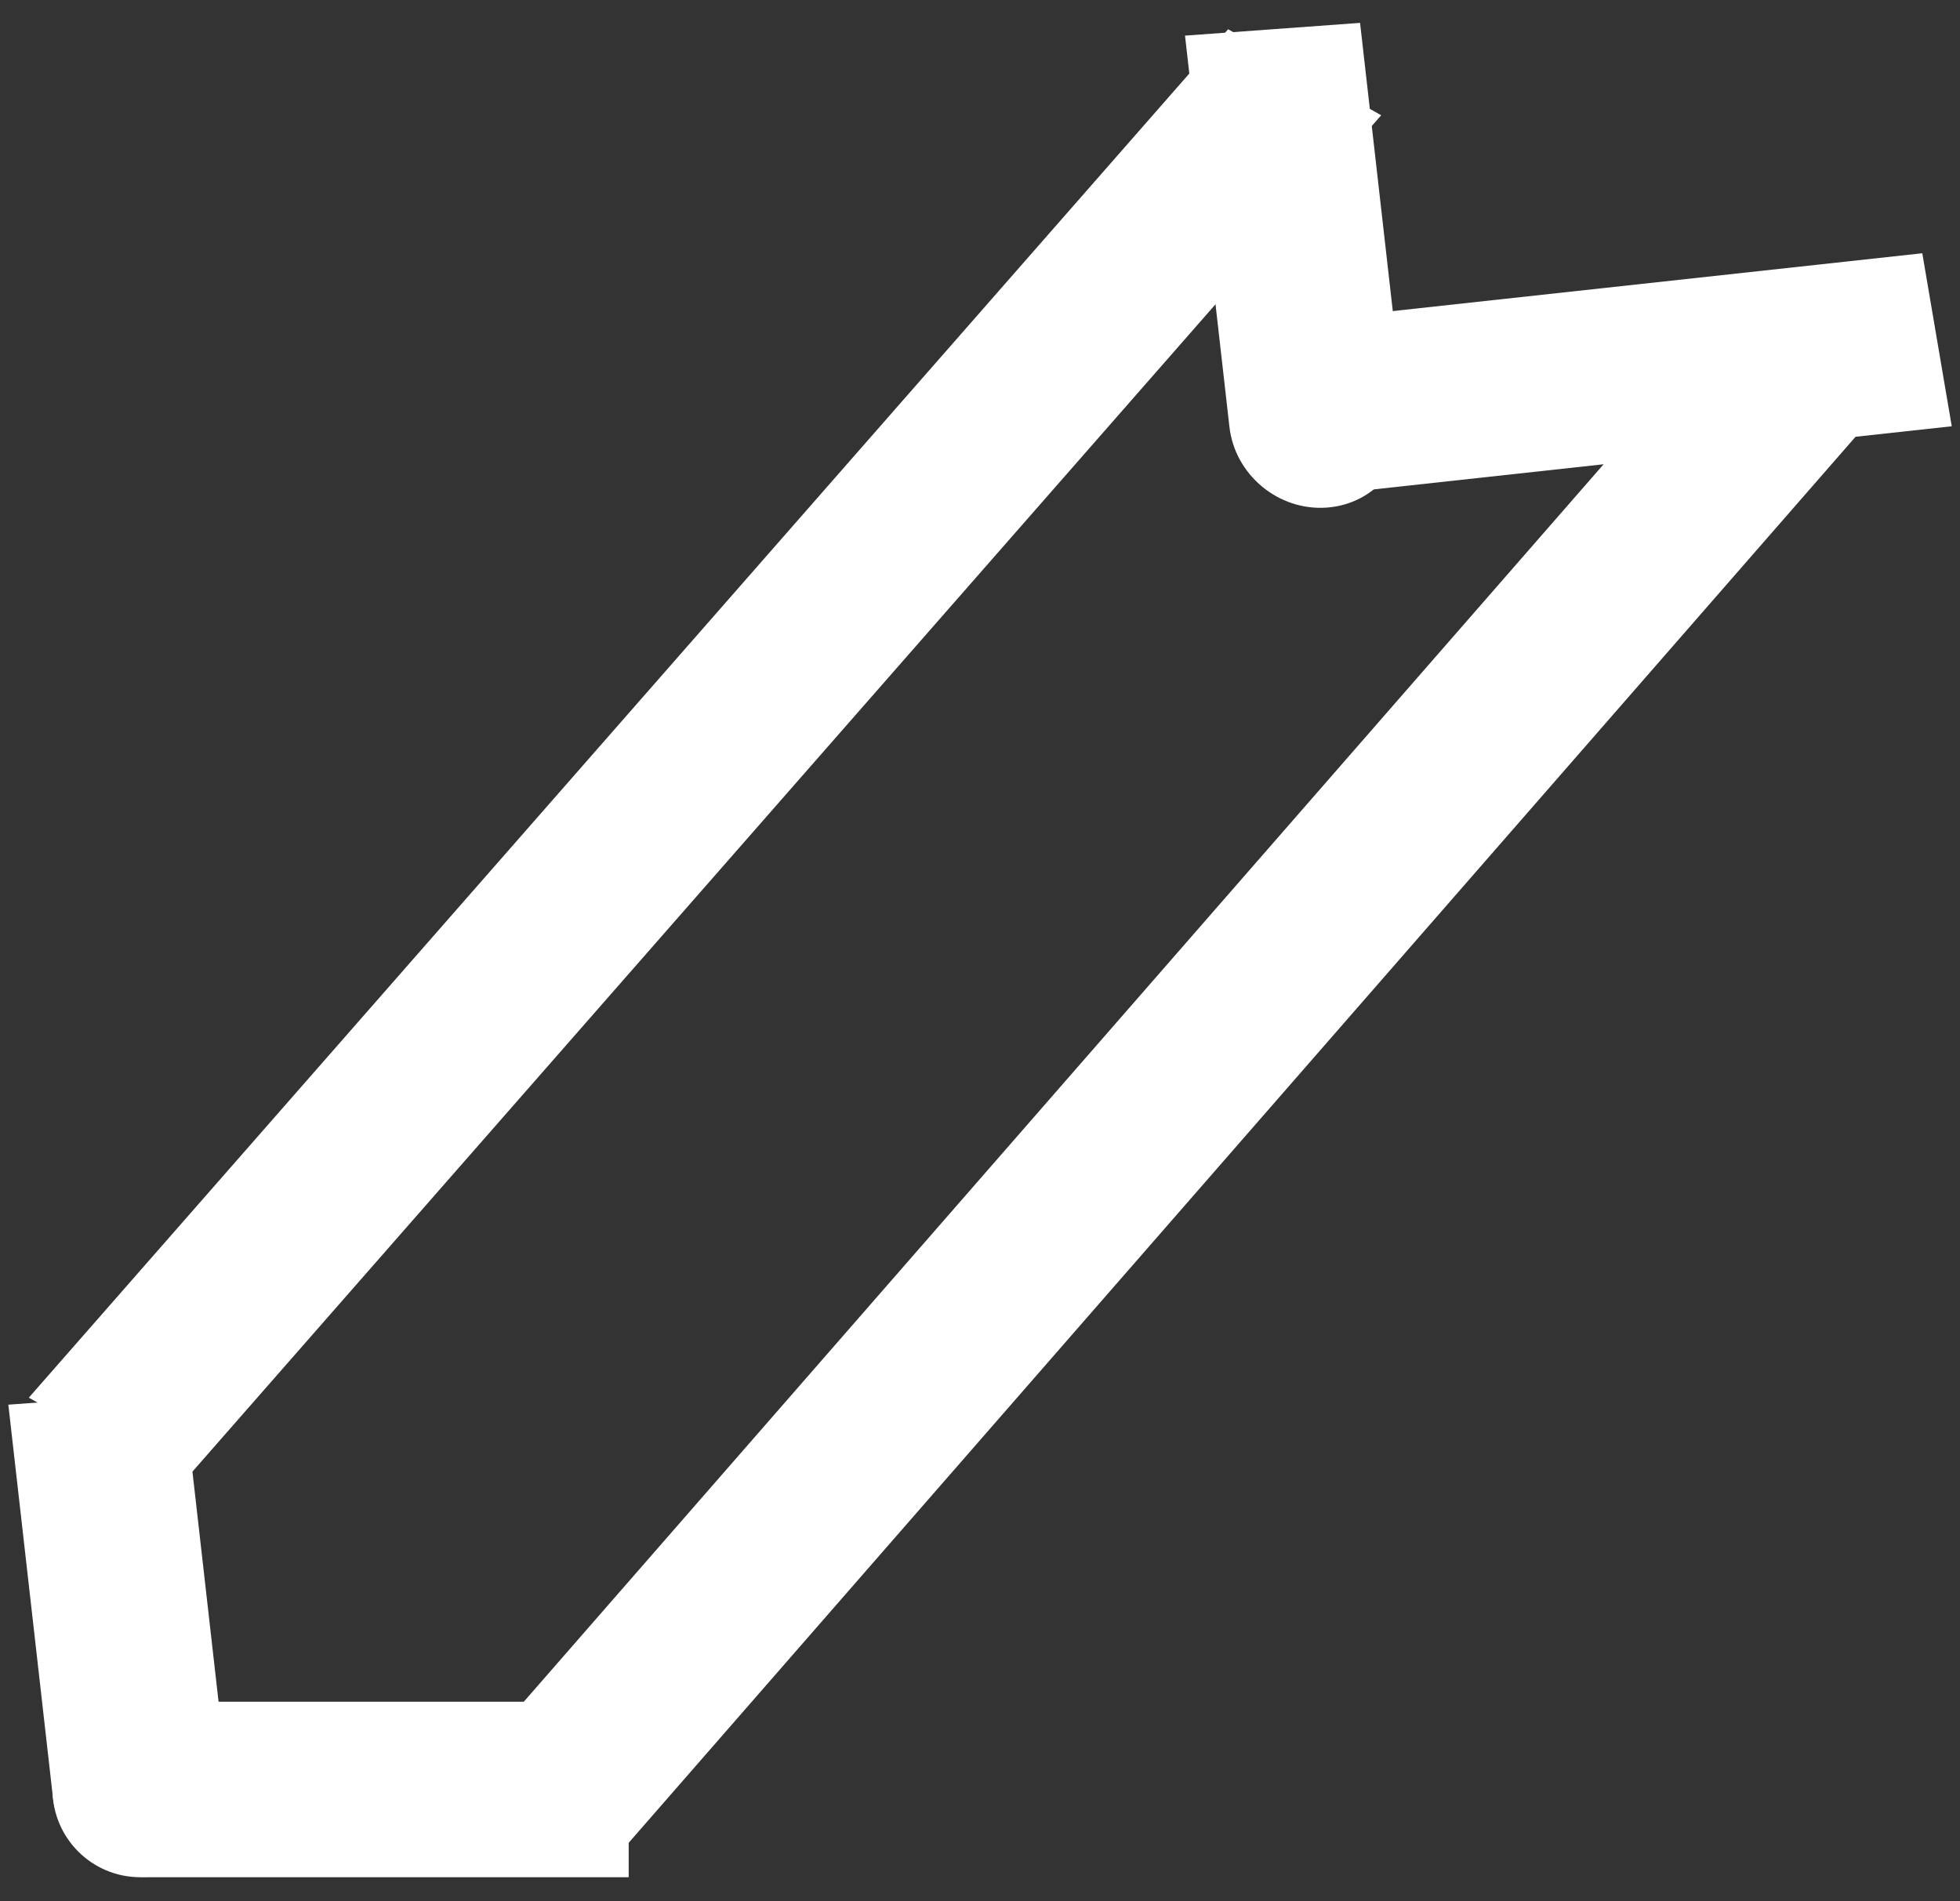
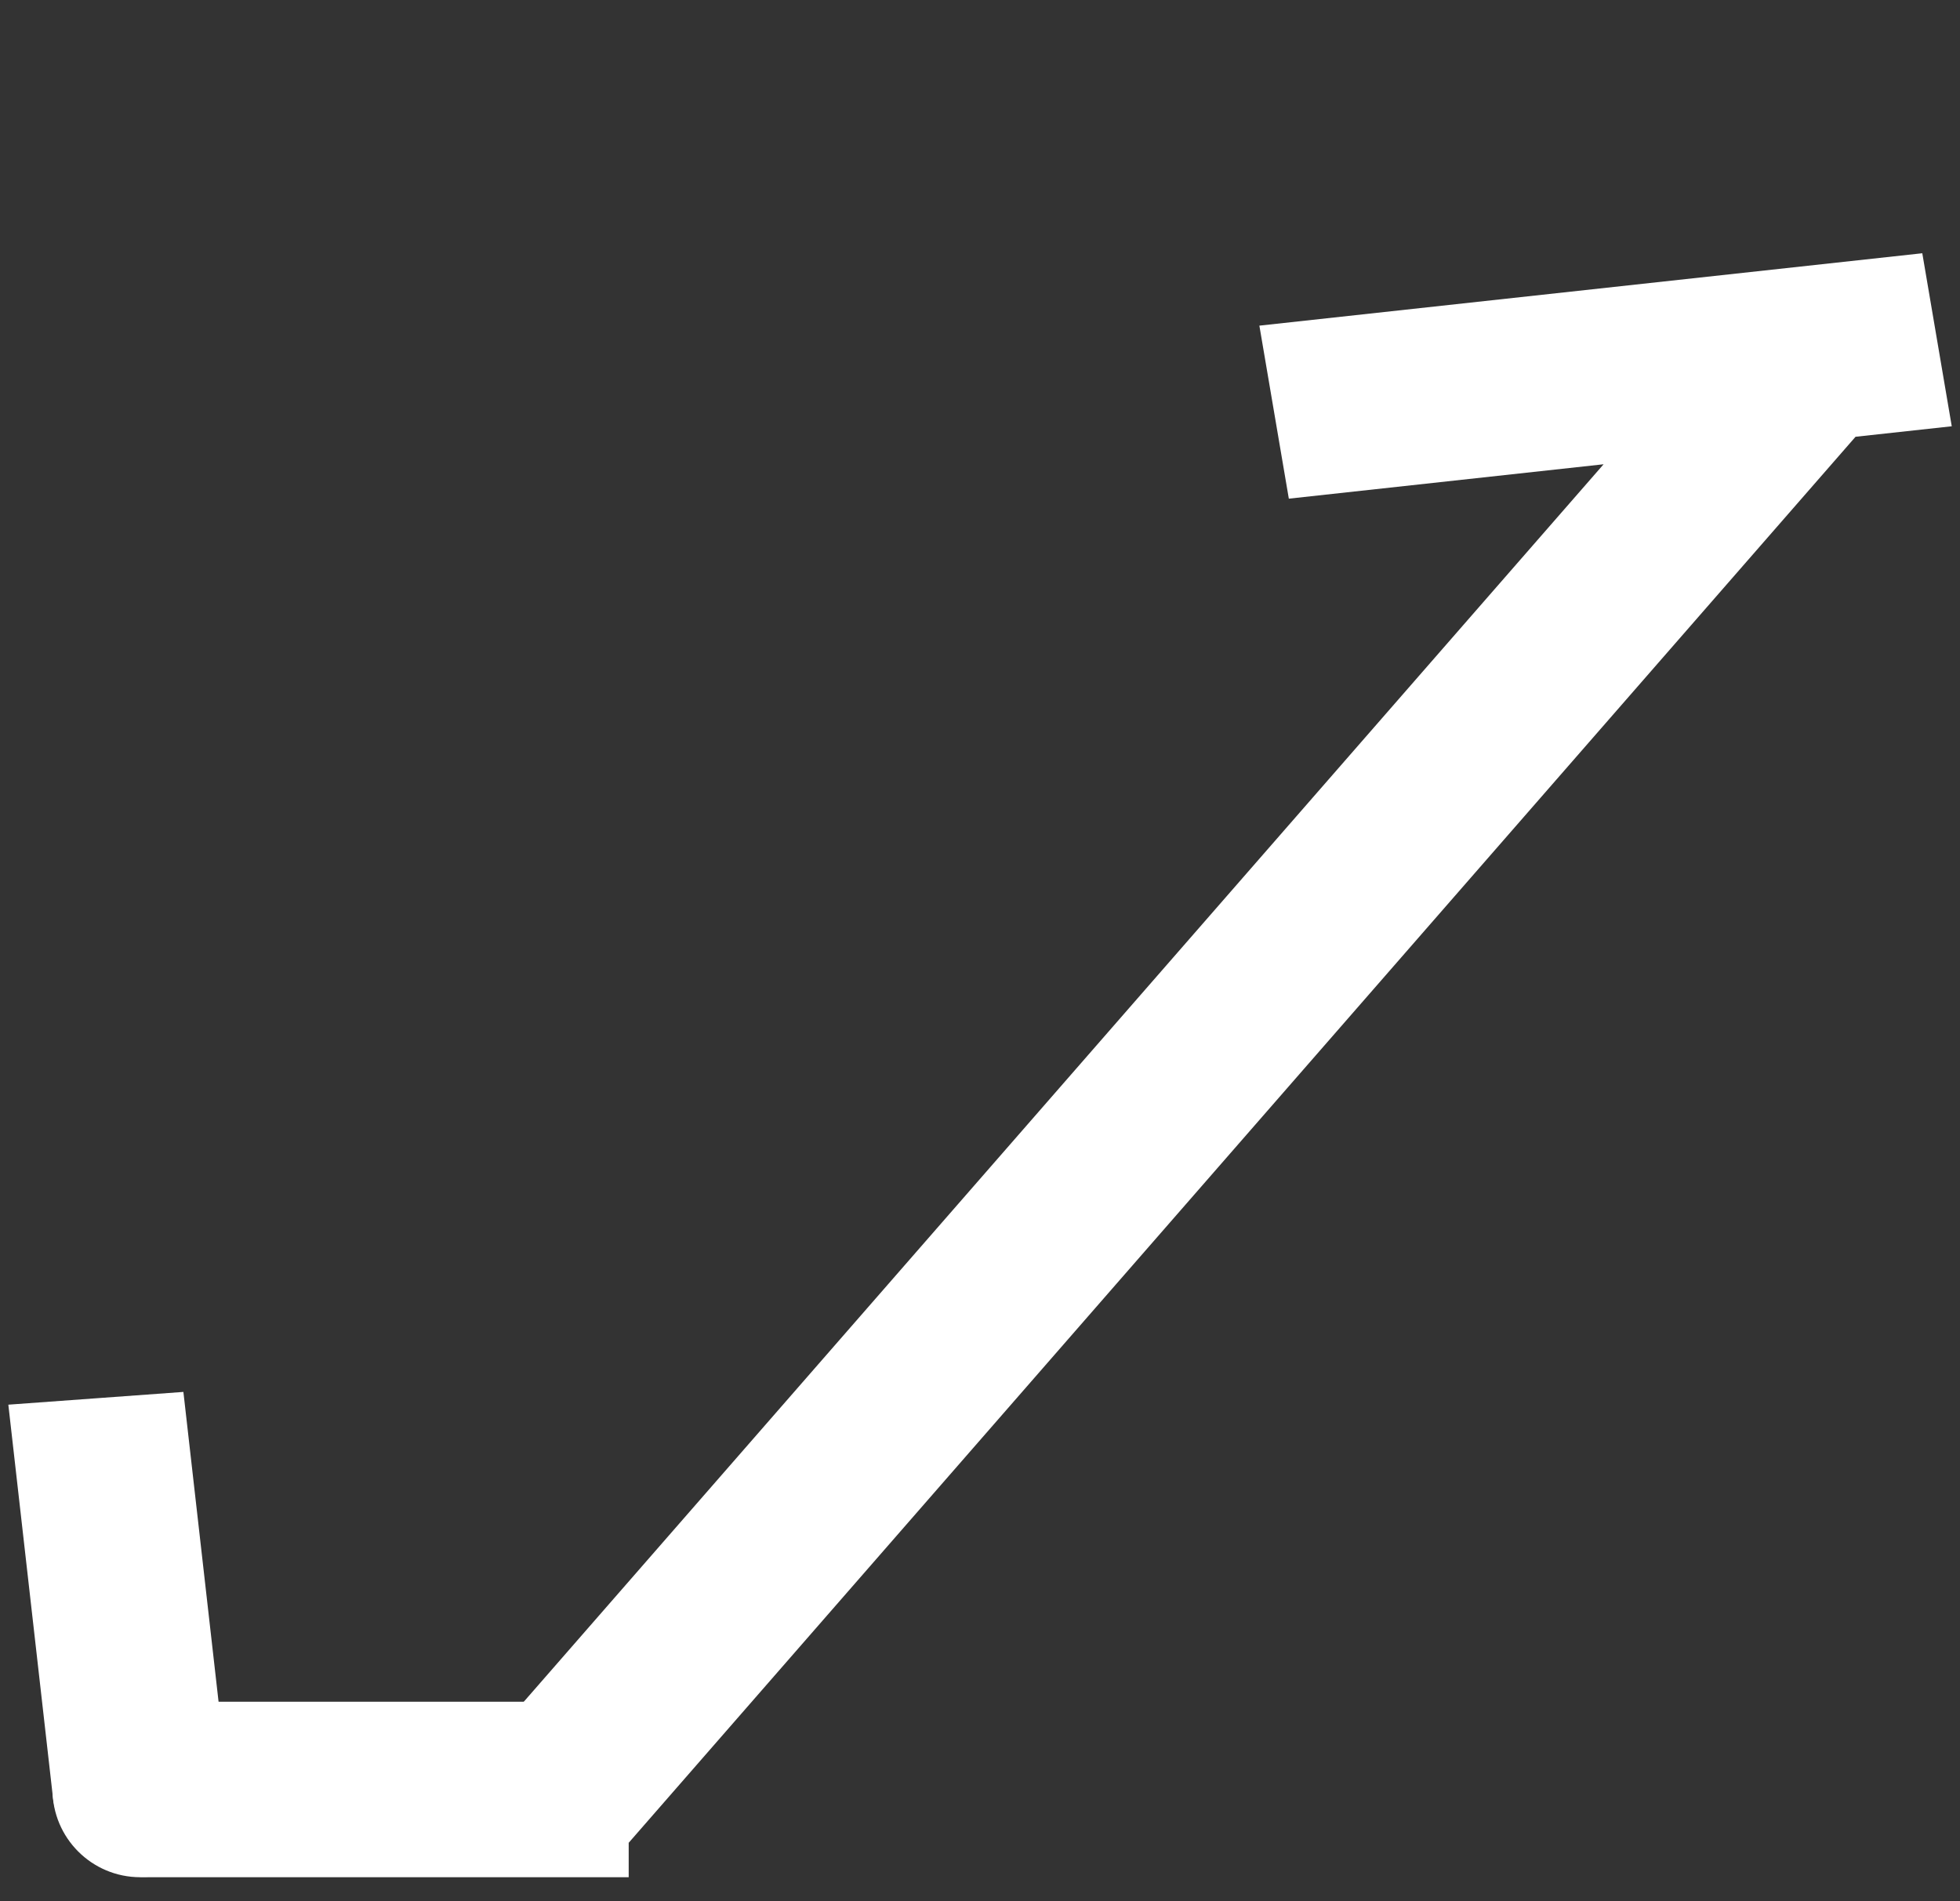
<svg xmlns="http://www.w3.org/2000/svg" width="67" height="65" viewBox="0 0 67 65" fill="none">
  <rect x="0" y="0" width="67" height="65" fill="#333333" stroke="none" />
  <path d="M1.803 61.394C1.989 63.04 3.481 64.277 5.133 64.157C6.785 64.037 7.974 62.605 7.787 60.958L1.803 61.394ZM3.277 47.804L0.285 48.022L1.803 61.394L4.795 61.176L7.787 60.958L6.269 47.586L3.277 47.804Z" fill="white" />
  <path d="M4.795 58.177C3.138 58.177 1.795 59.52 1.795 61.177C1.795 62.834 3.138 64.177 4.795 64.177L4.795 58.177ZM4.795 61.177L4.795 64.177H21.491V61.177V58.177H4.795L4.795 61.177Z" fill="white" />
-   <line y1="-3" x2="62.211" y2="-3" transform="matrix(-0.659 0.752 -0.872 -0.49 41.982 1)" stroke="white" stroke-width="6" />
-   <path d="M42.026 14.59C42.213 16.237 43.704 17.474 45.356 17.353C47.009 17.233 48.197 15.801 48.01 14.155L42.026 14.59ZM43.5 1L40.508 1.218L42.026 14.59L45.018 14.373L48.01 14.155L46.492 0.782L43.5 1Z" fill="white" />
  <path d="M66.718 14.573L63.429 14.932L21.491 63L16.255 60.069L54.817 15.872L44.057 17.048L43.05 11.133L65.711 8.658L66.718 14.573Z" fill="white" />
</svg>